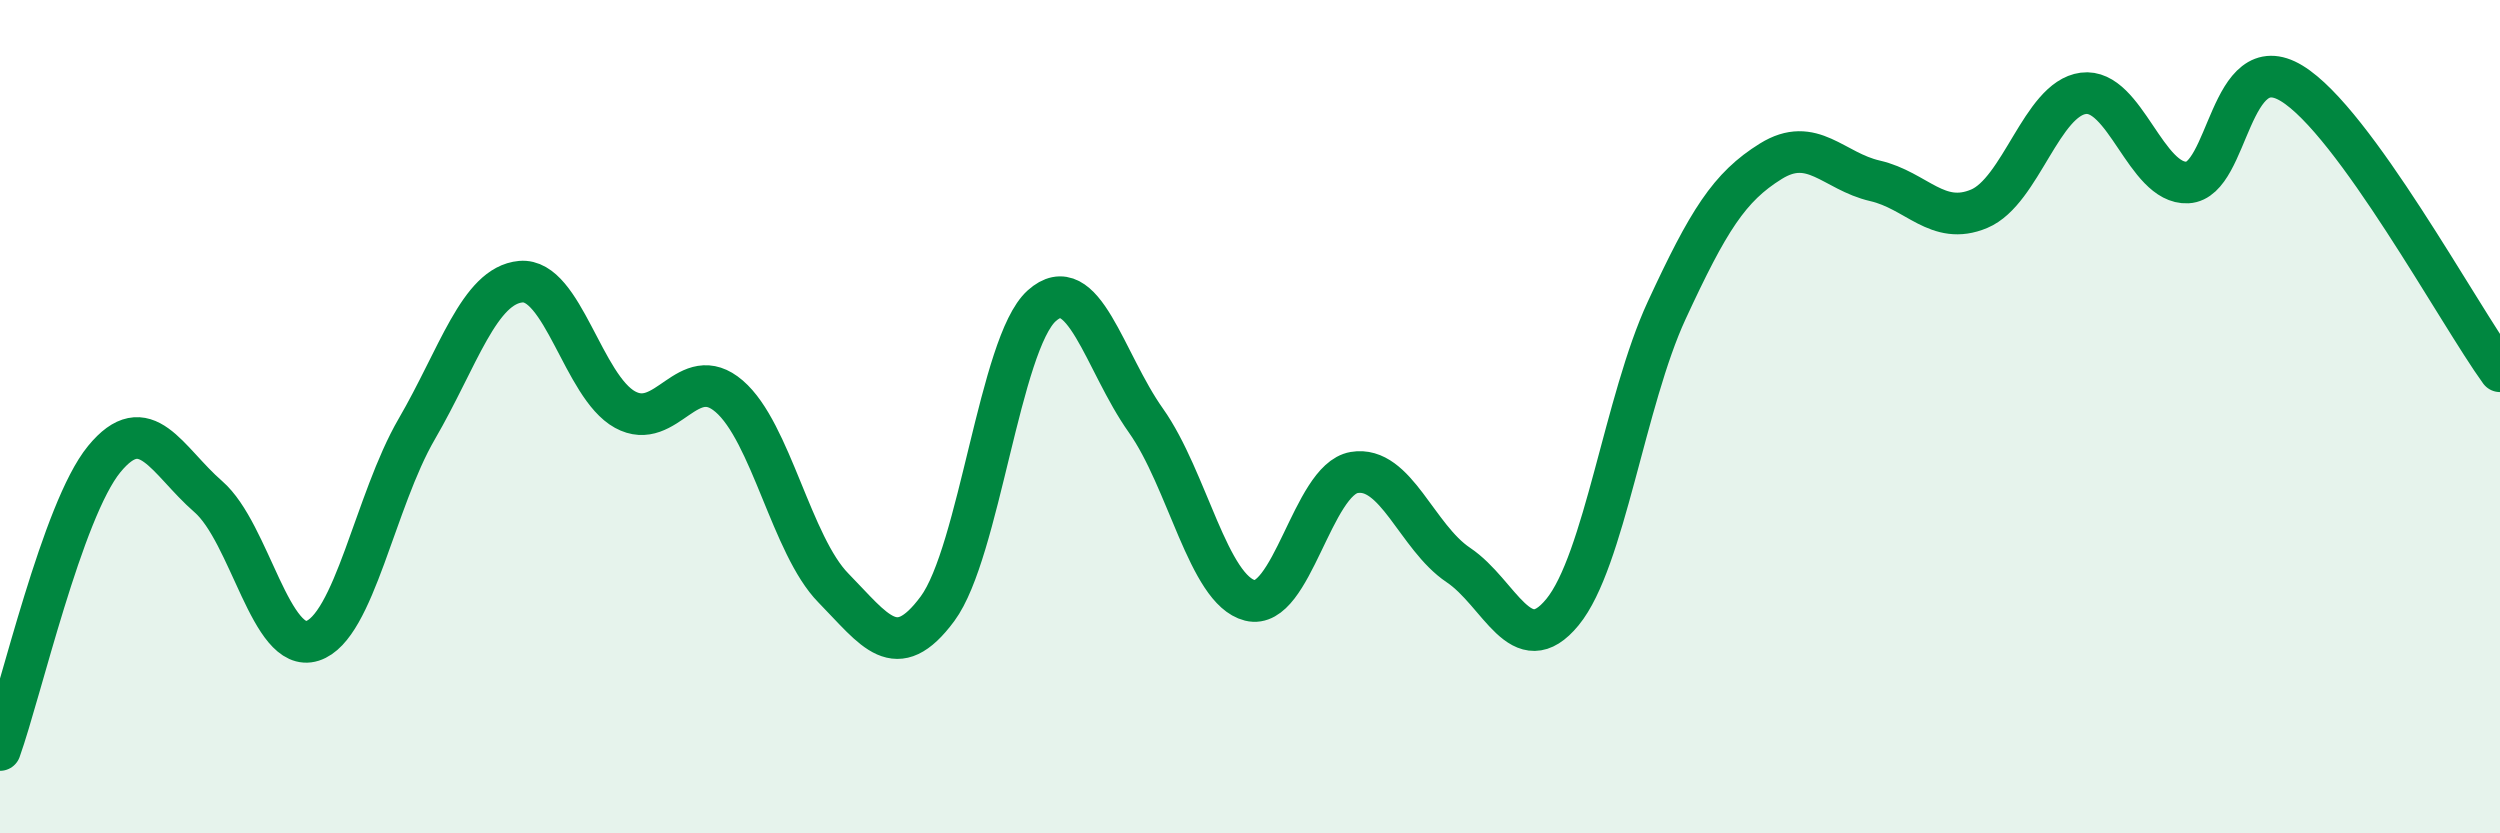
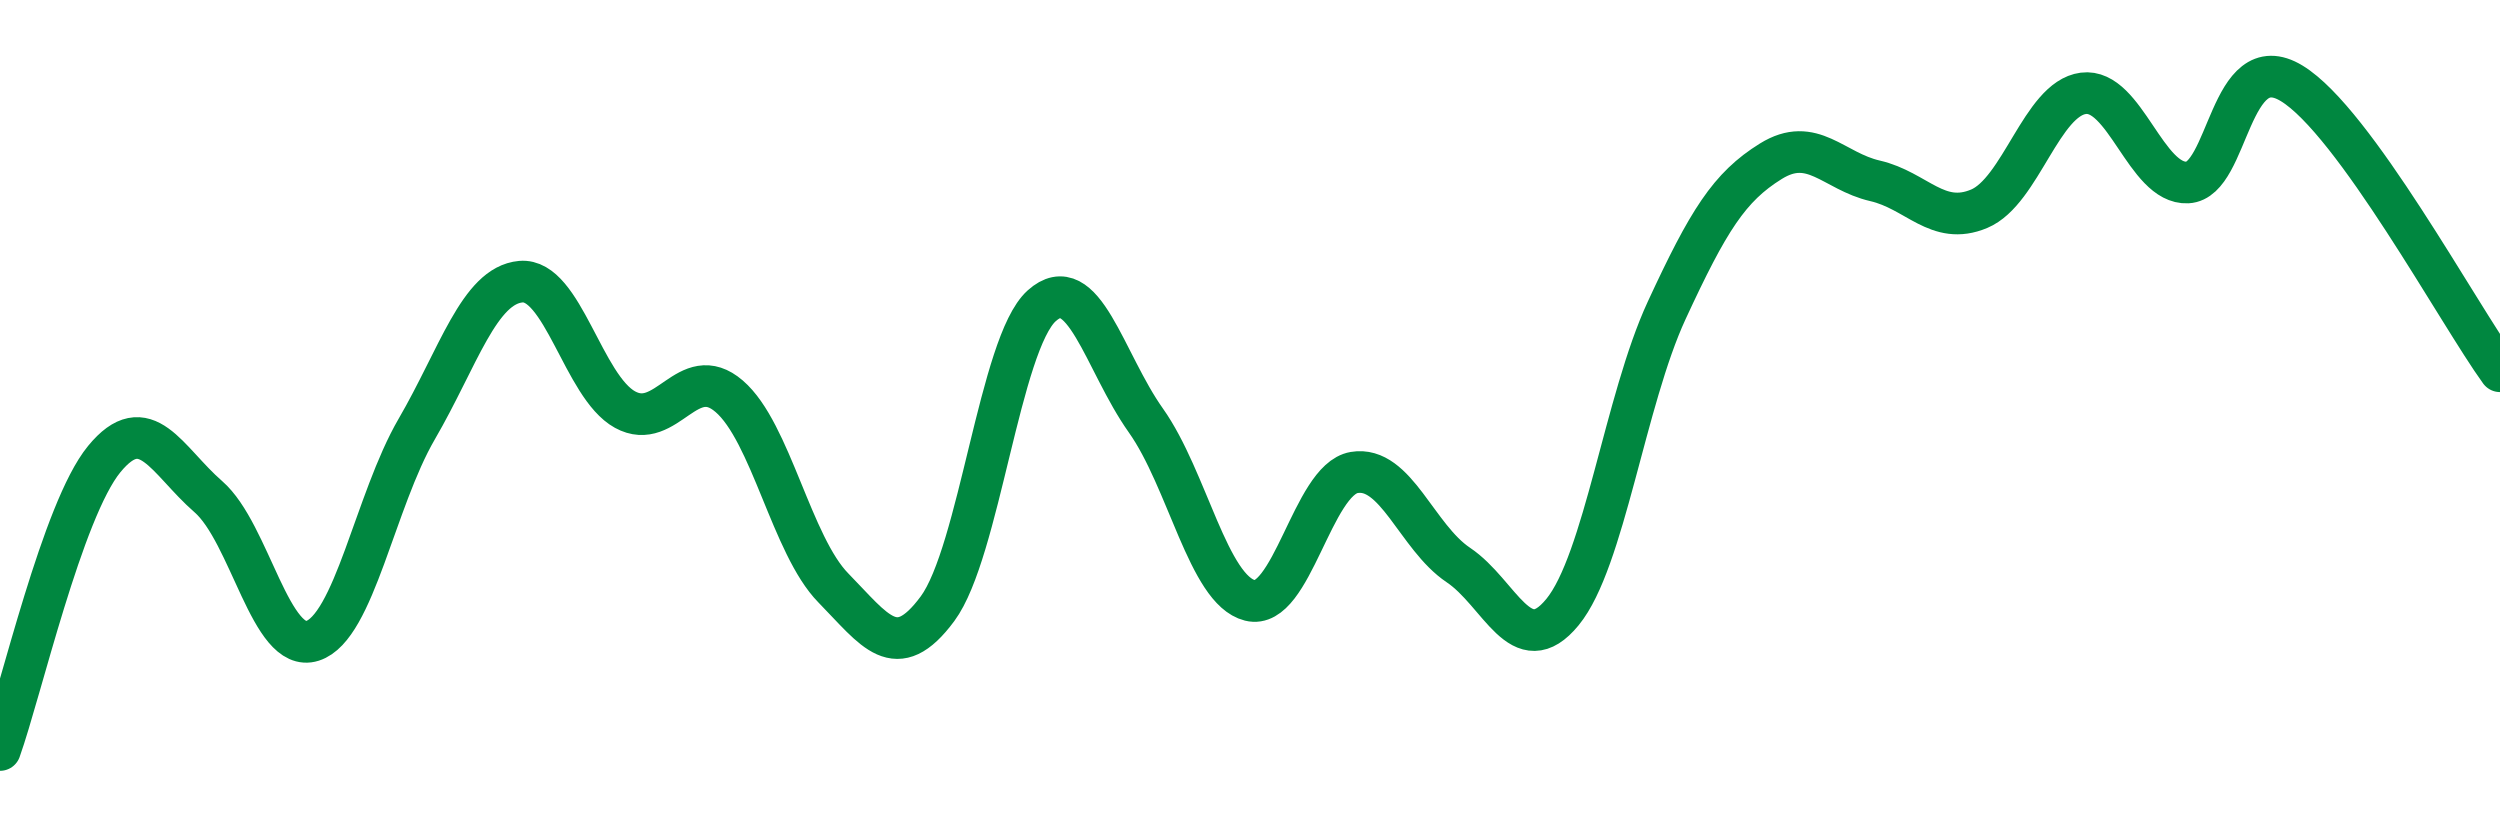
<svg xmlns="http://www.w3.org/2000/svg" width="60" height="20" viewBox="0 0 60 20">
-   <path d="M 0,18 C 0.5,16.6 1.5,12.24 2.5,11.02 C 3.5,9.8 4,11.05 5,11.92 C 6,12.79 6.5,15.7 7.5,15.38 C 8.5,15.06 9,12.02 10,10.3 C 11,8.58 11.5,6.85 12.5,6.76 C 13.5,6.67 14,9.28 15,9.83 C 16,10.38 16.5,8.65 17.5,9.51 C 18.5,10.37 19,13.09 20,14.11 C 21,15.13 21.5,15.96 22.5,14.61 C 23.5,13.26 24,8.24 25,7.34 C 26,6.44 26.5,8.68 27.5,10.09 C 28.5,11.5 29,14.16 30,14.41 C 31,14.66 31.5,11.51 32.5,11.34 C 33.5,11.17 34,12.89 35,13.56 C 36,14.23 36.5,15.91 37.5,14.69 C 38.5,13.47 39,9.61 40,7.45 C 41,5.29 41.5,4.49 42.5,3.87 C 43.5,3.25 44,4.11 45,4.34 C 46,4.57 46.5,5.43 47.5,5.01 C 48.5,4.59 49,2.37 50,2.24 C 51,2.11 51.5,4.43 52.5,4.38 C 53.5,4.33 53.5,1.09 55,2 C 56.5,2.91 59,7.53 60,8.91L60 20L0 20Z" fill="#008740" opacity="0.1" stroke-linecap="round" stroke-linejoin="round" />
  <path d="M 0,18 C 0.5,16.6 1.5,12.24 2.5,11.02 C 3.5,9.8 4,11.05 5,11.92 C 6,12.79 6.5,15.7 7.5,15.38 C 8.5,15.06 9,12.02 10,10.3 C 11,8.58 11.5,6.85 12.5,6.76 C 13.5,6.67 14,9.28 15,9.83 C 16,10.38 16.5,8.65 17.5,9.51 C 18.5,10.37 19,13.09 20,14.11 C 21,15.13 21.5,15.96 22.5,14.61 C 23.5,13.26 24,8.24 25,7.34 C 26,6.44 26.5,8.68 27.5,10.09 C 28.5,11.5 29,14.16 30,14.41 C 31,14.66 31.5,11.51 32.5,11.34 C 33.5,11.17 34,12.89 35,13.56 C 36,14.23 36.5,15.91 37.5,14.69 C 38.5,13.47 39,9.61 40,7.45 C 41,5.29 41.5,4.49 42.5,3.87 C 43.5,3.25 44,4.11 45,4.34 C 46,4.57 46.5,5.43 47.5,5.01 C 48.5,4.59 49,2.37 50,2.24 C 51,2.11 51.5,4.43 52.5,4.38 C 53.5,4.33 53.5,1.09 55,2 C 56.5,2.91 59,7.53 60,8.91" stroke="#008740" stroke-width="1" fill="none" stroke-linecap="round" stroke-linejoin="round" />
</svg>